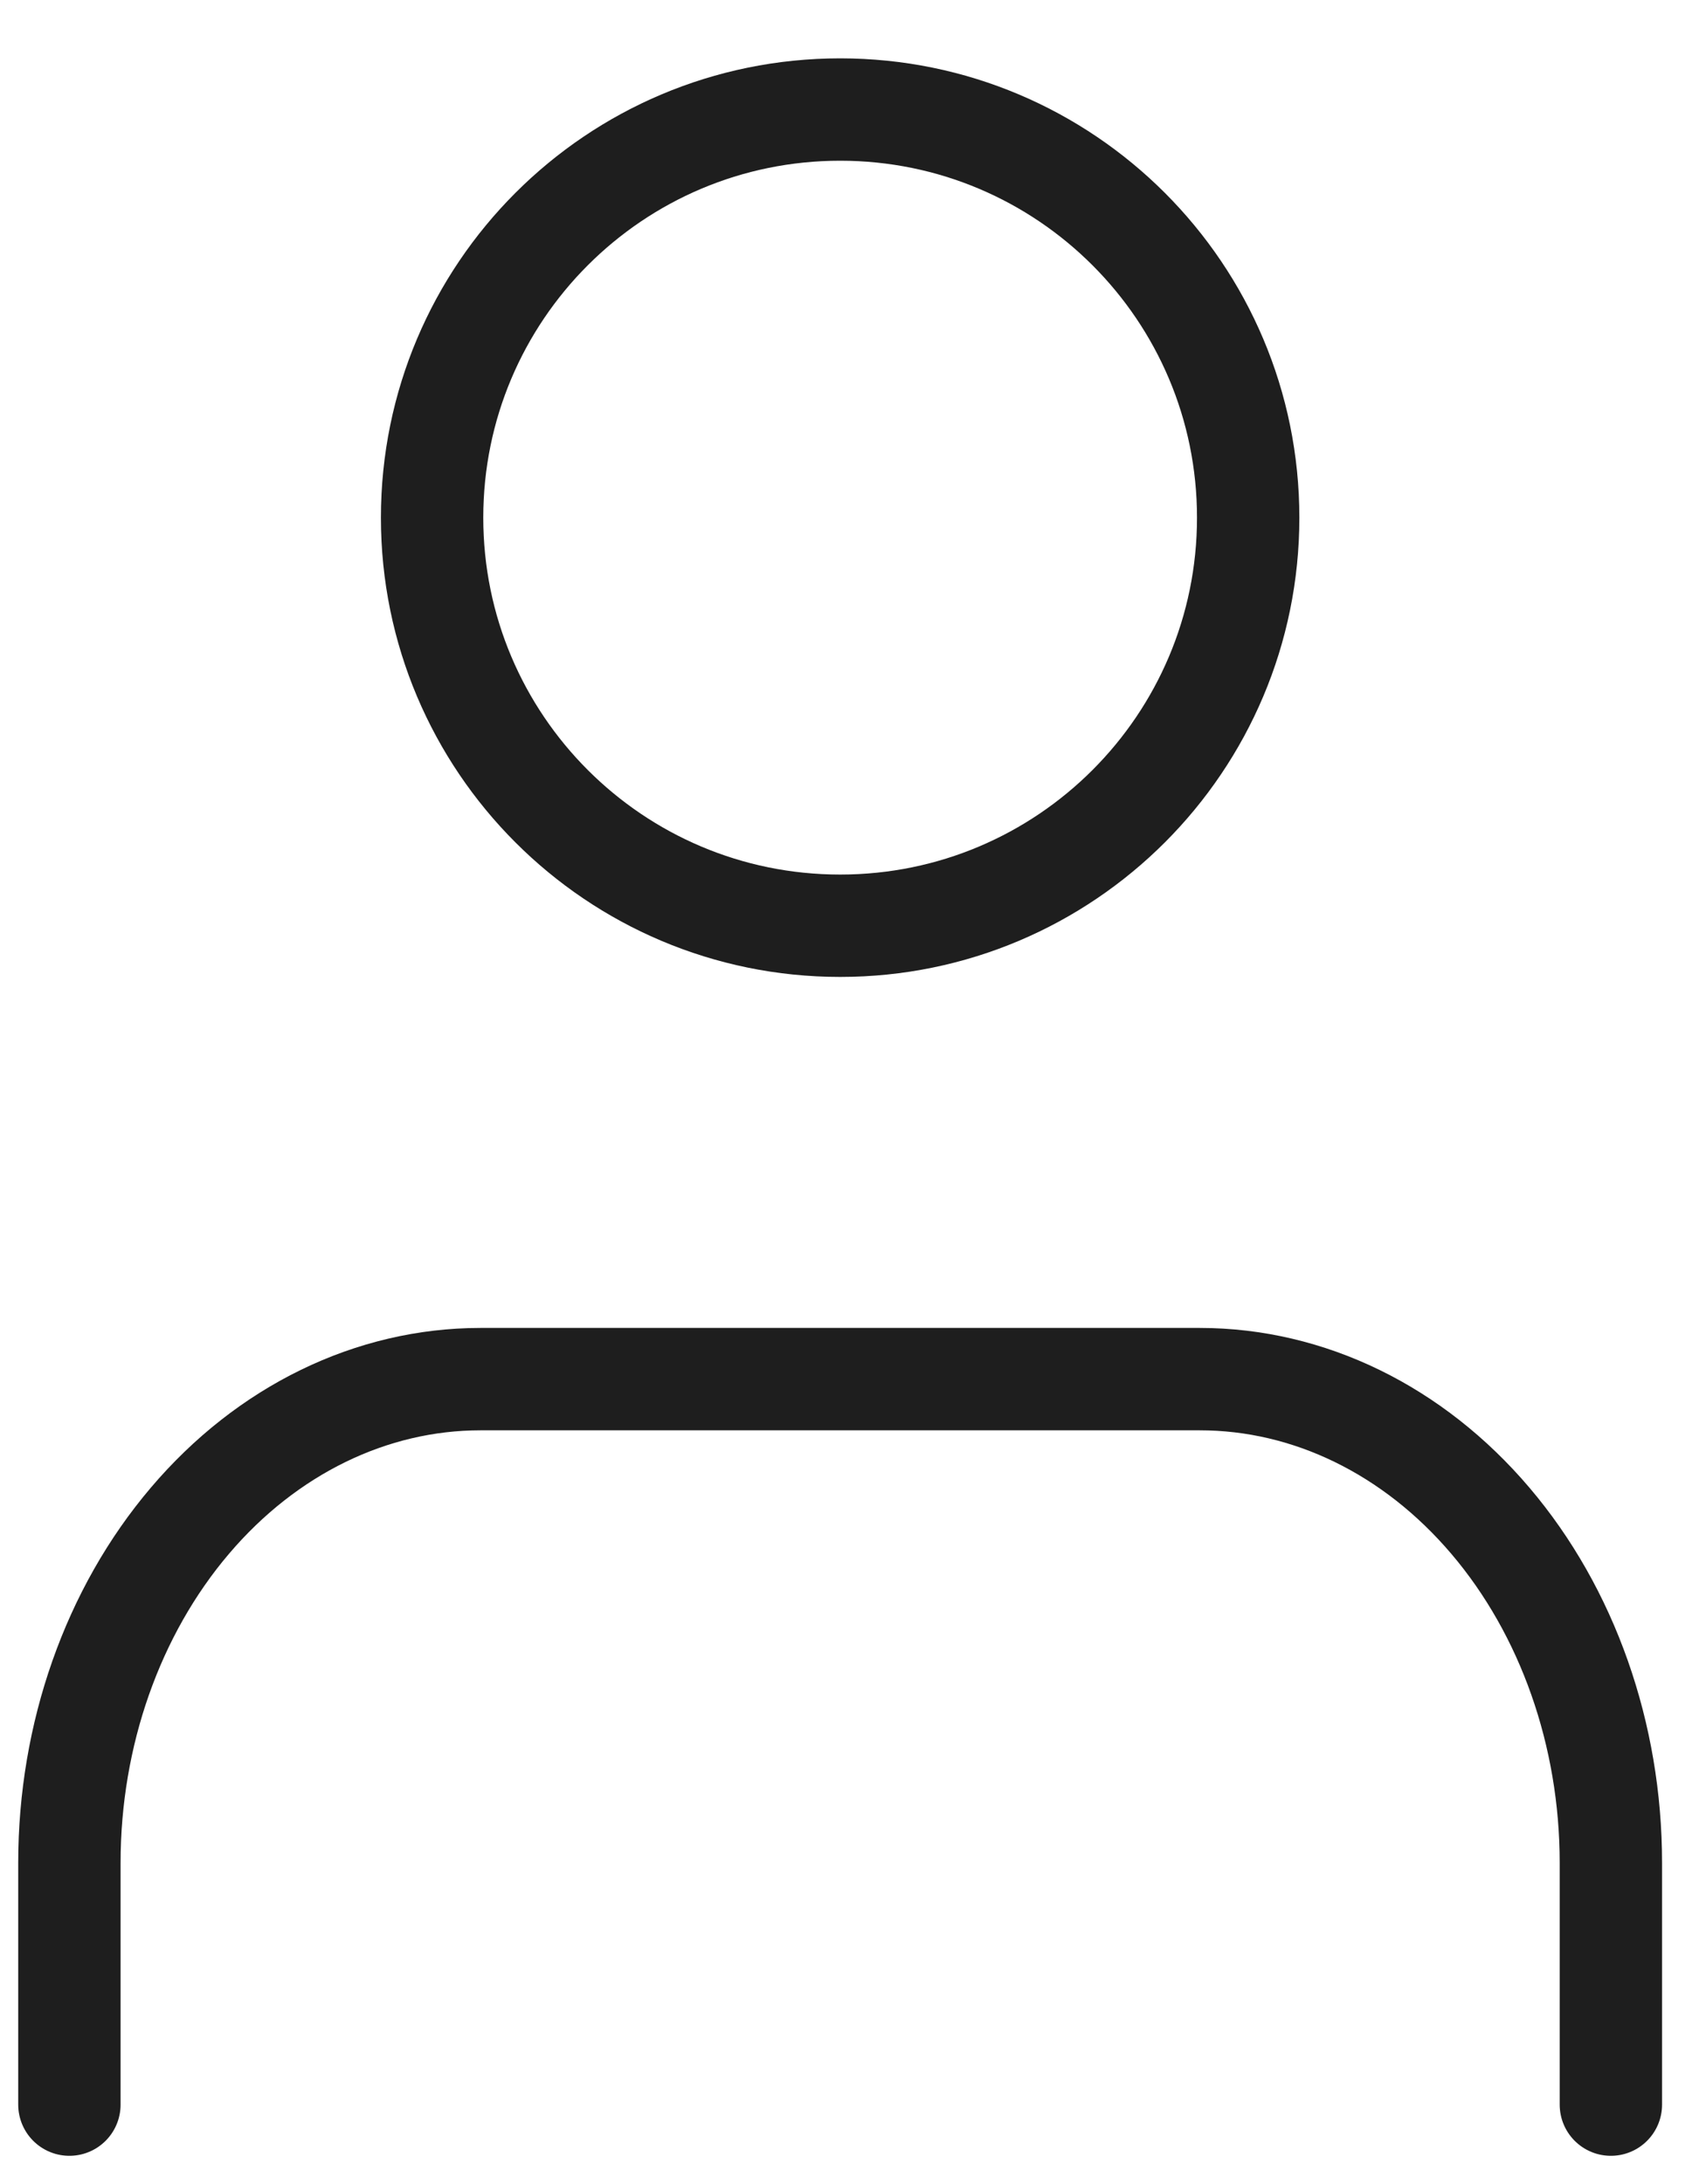
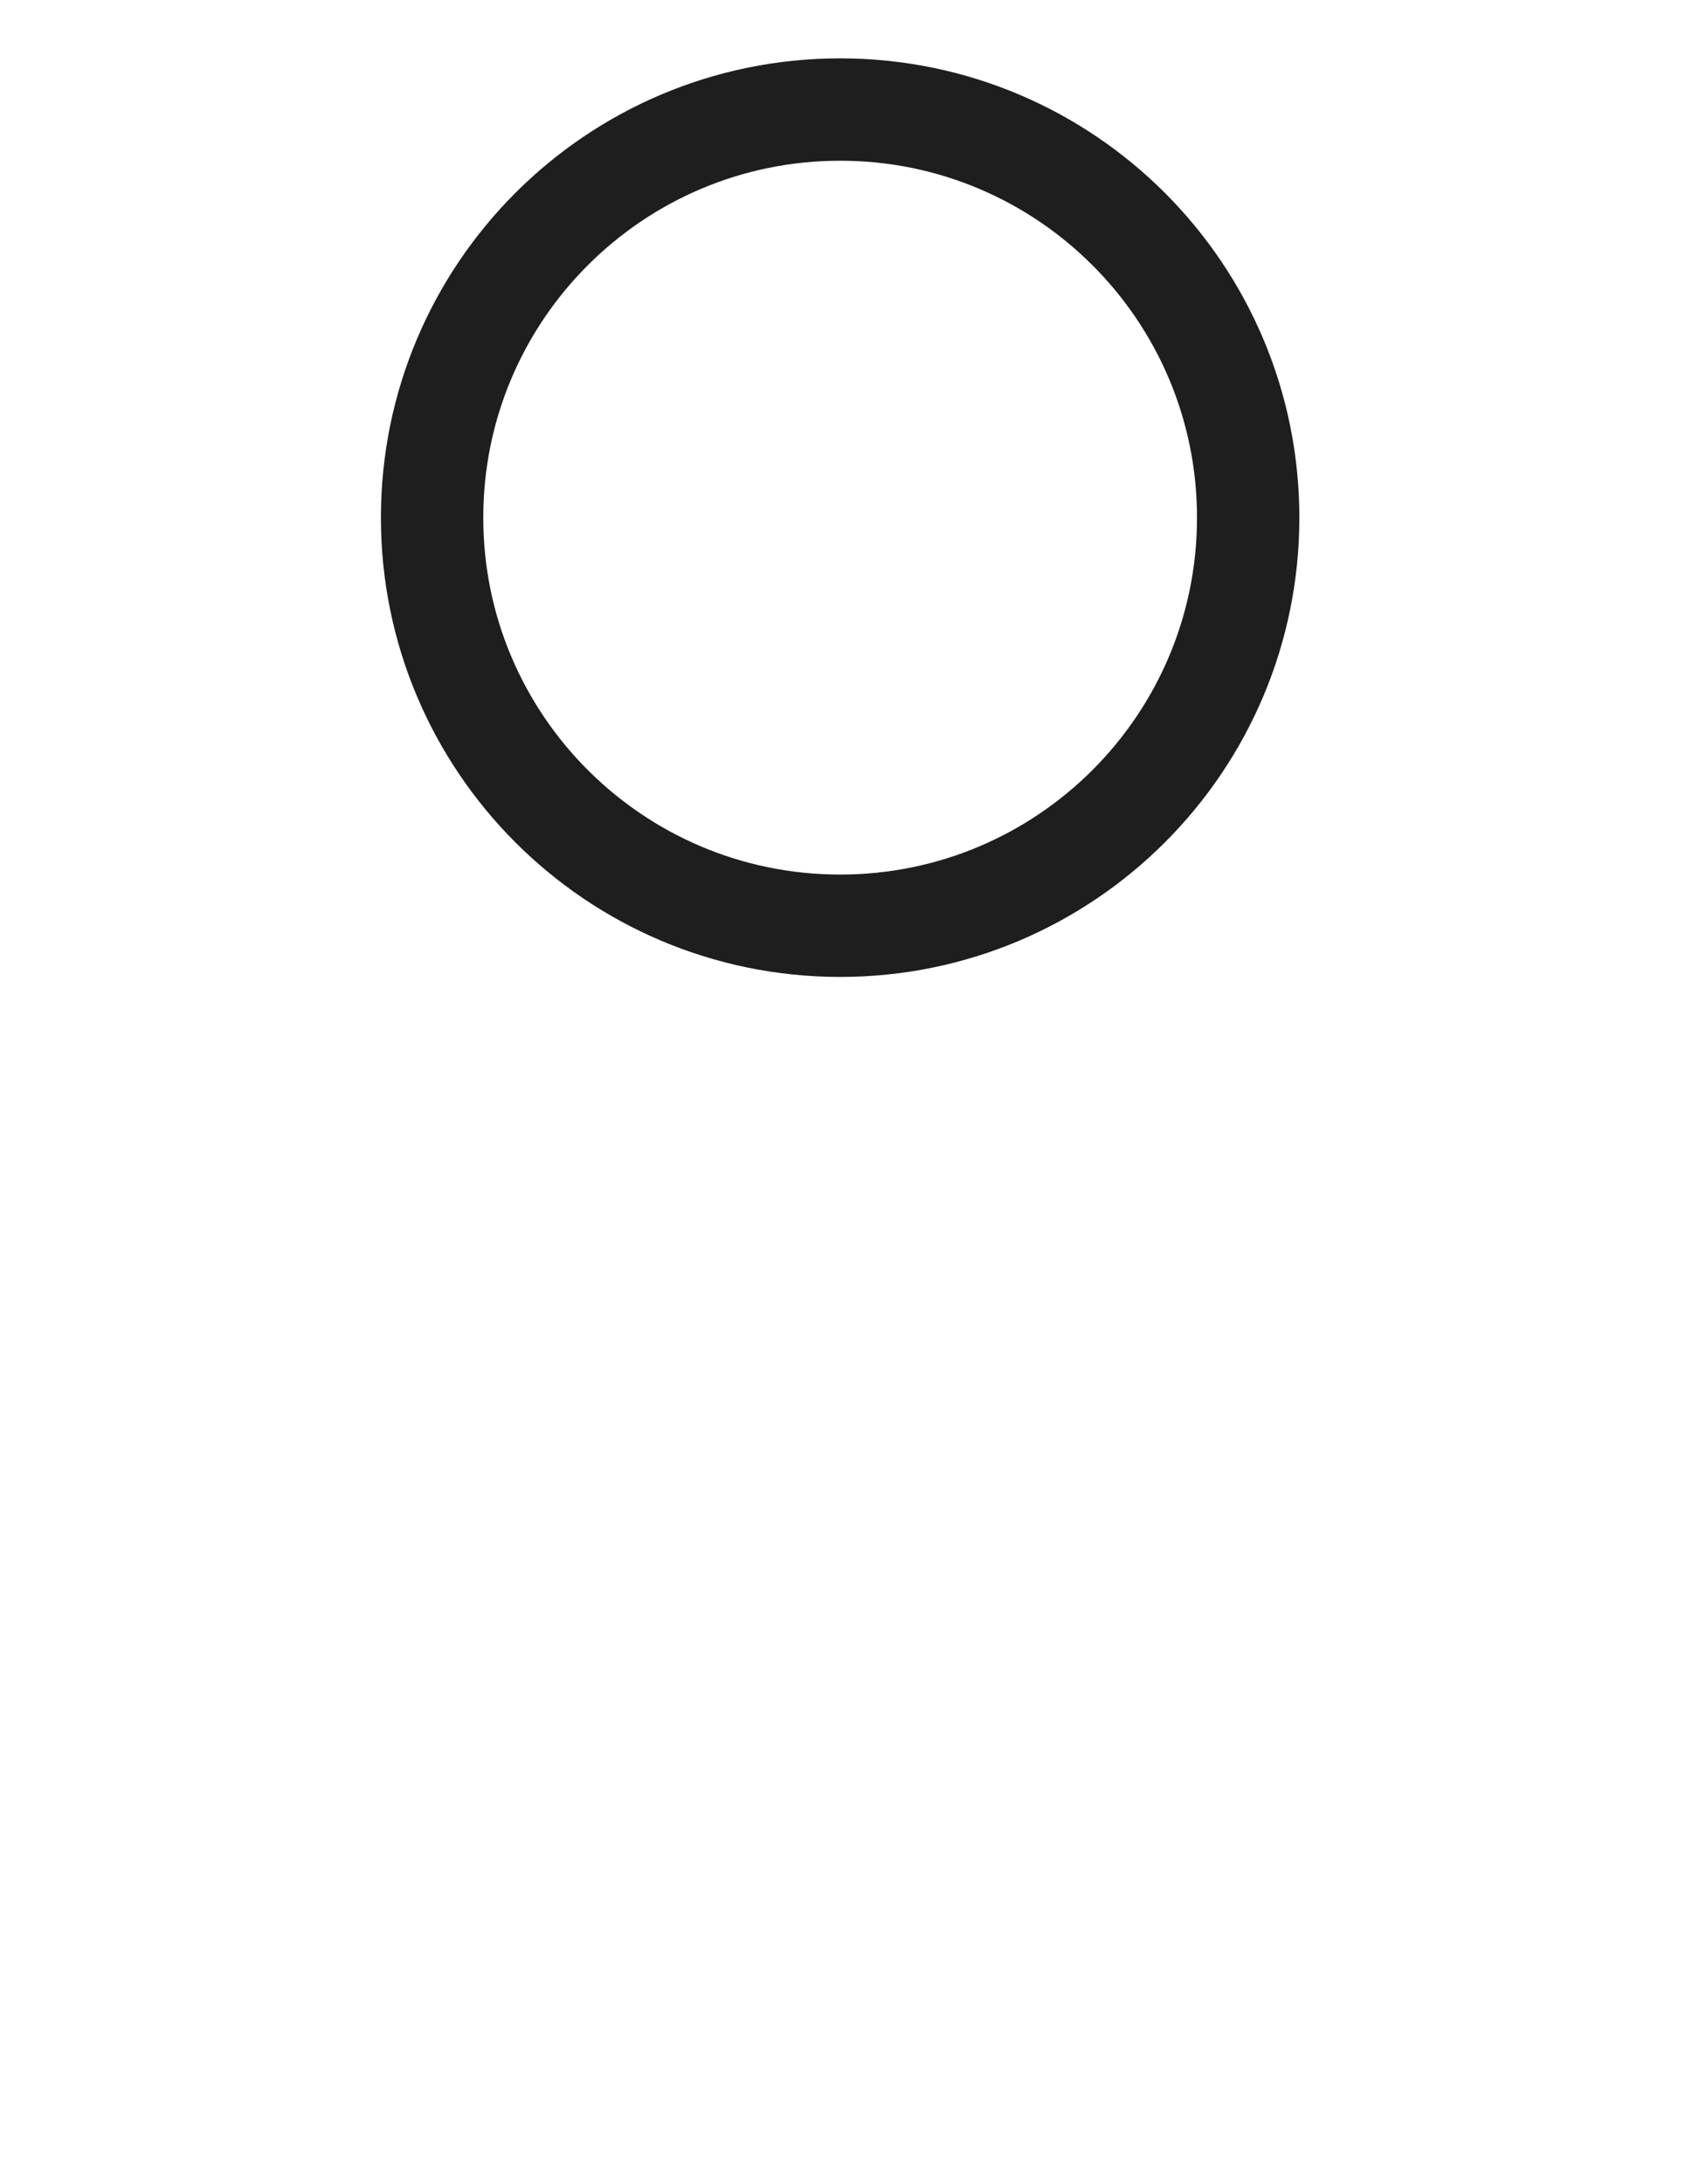
<svg xmlns="http://www.w3.org/2000/svg" width="25" height="32" viewBox="0 0 25 32" fill="none">
-   <path d="M23.606 30.837V27.294C23.606 25.415 22.971 23.612 21.841 22.283C20.712 20.954 19.18 20.207 17.582 20.207H7.041C5.443 20.207 3.911 20.954 2.782 22.283C1.652 23.612 1.017 25.415 1.017 27.294V30.837" stroke="#1E1E1E" stroke-width="1.5" stroke-linecap="round" stroke-linejoin="round" />
  <path d="M12.312 13.564C15.614 13.564 18.291 10.887 18.291 7.585C18.291 4.282 15.614 1.605 12.312 1.605C9.009 1.605 6.332 4.282 6.332 7.585C6.332 10.887 9.009 13.564 12.312 13.564Z" stroke="#1E1E1E" stroke-width="1.5" stroke-linecap="round" stroke-linejoin="round" />
</svg>